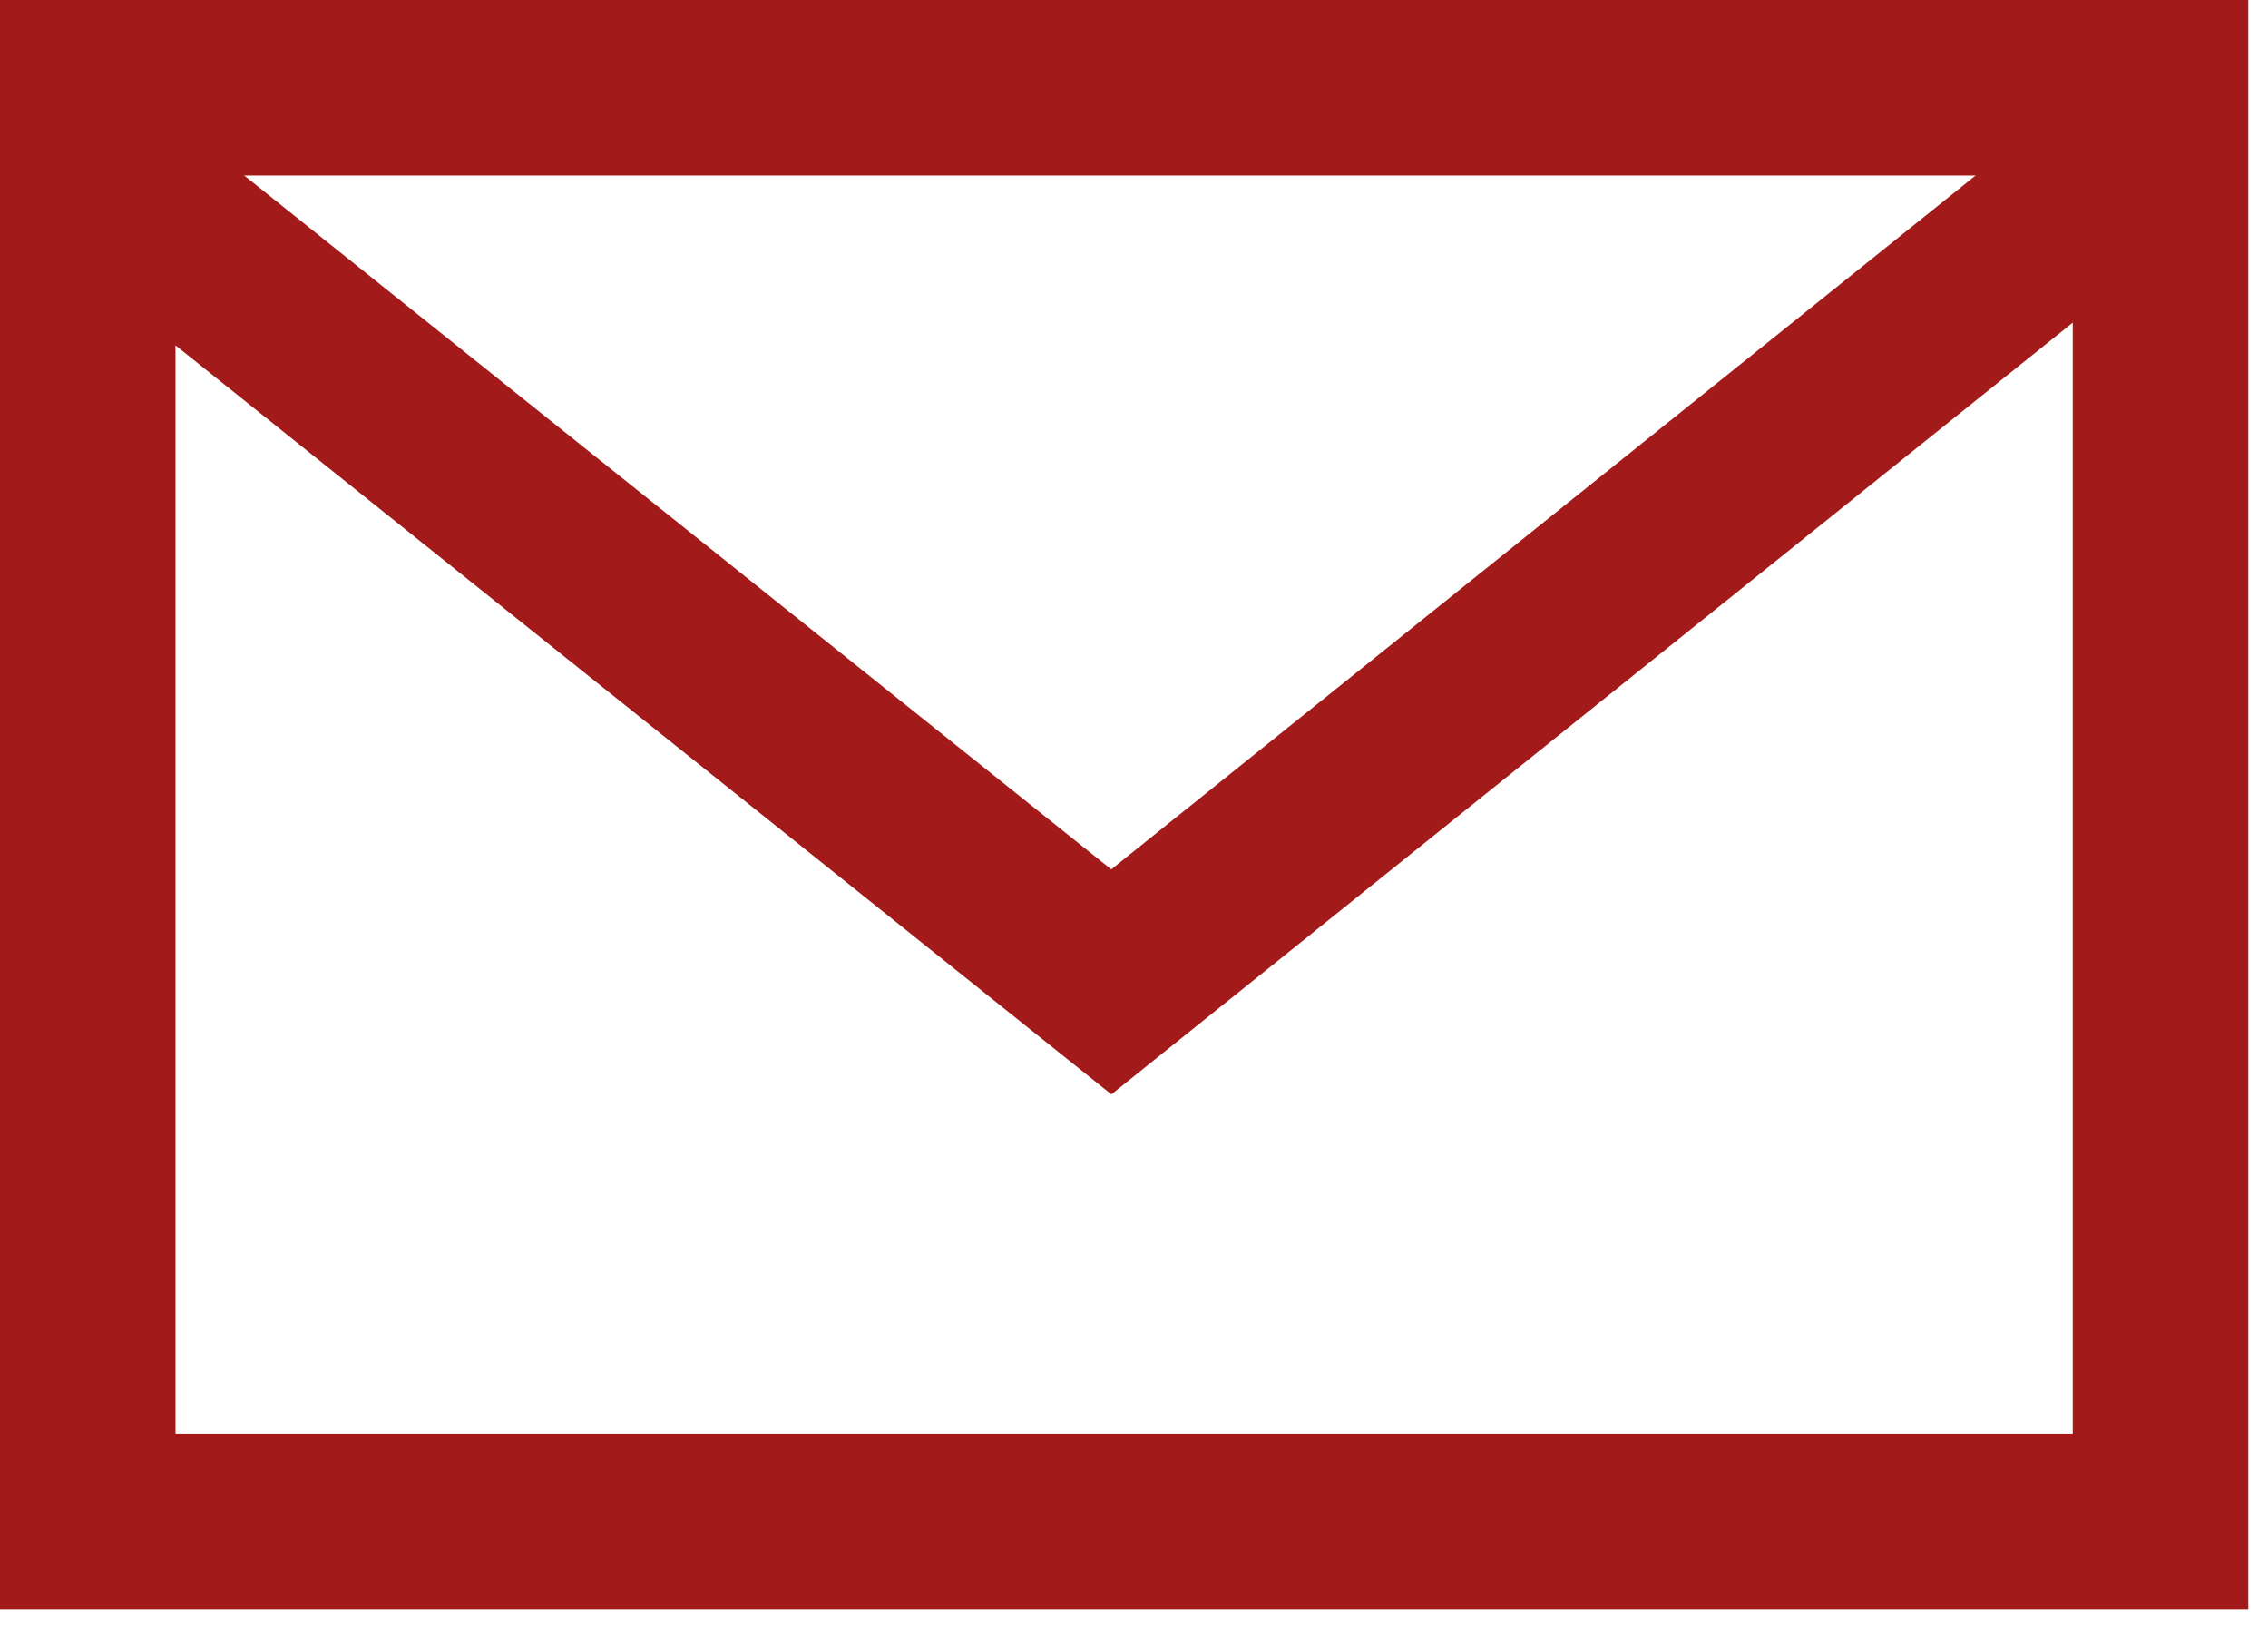
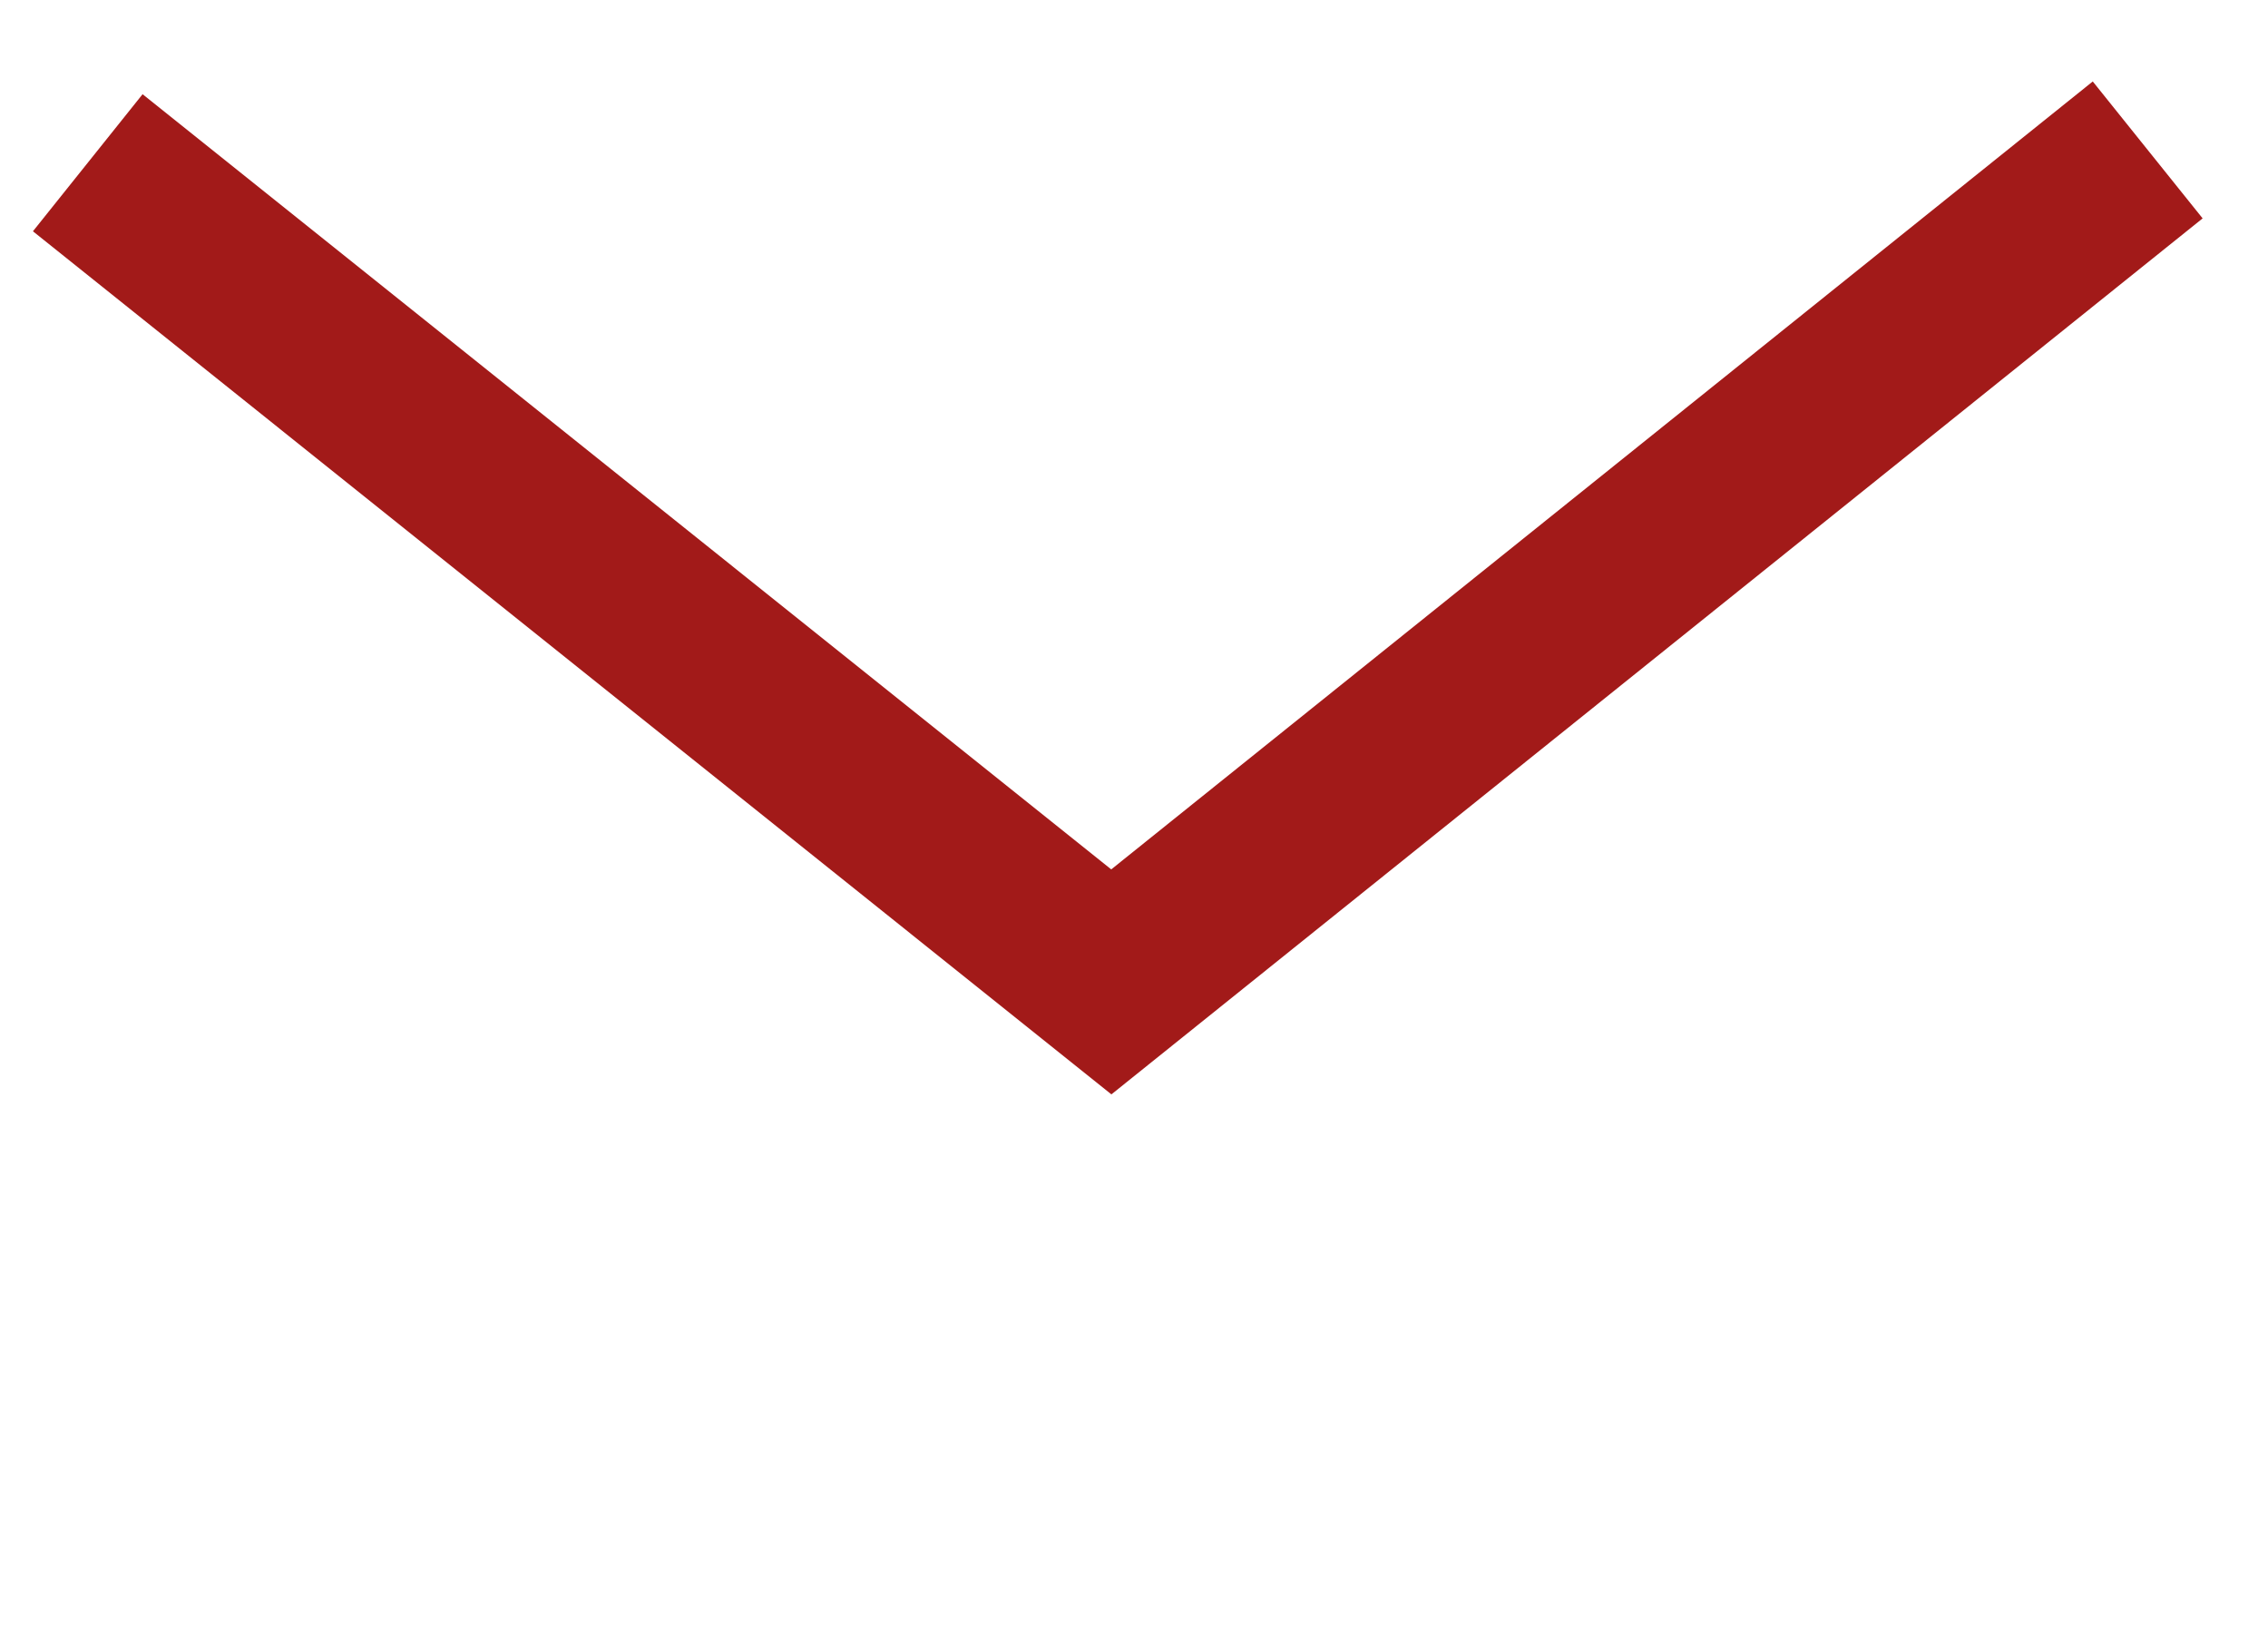
<svg xmlns="http://www.w3.org/2000/svg" width="46" height="33" viewBox="0 0 46 33" fill="none">
-   <path d="M43.82 1.78H1.78V30.85H43.82V1.78Z" stroke="#A21A19" stroke-width="3.56" stroke-miterlimit="10" />
  <path d="M1.78 3.3L22.54 19.91L43.56 3.04" stroke="#A21A19" stroke-width="3.56" stroke-miterlimit="10" />
</svg>